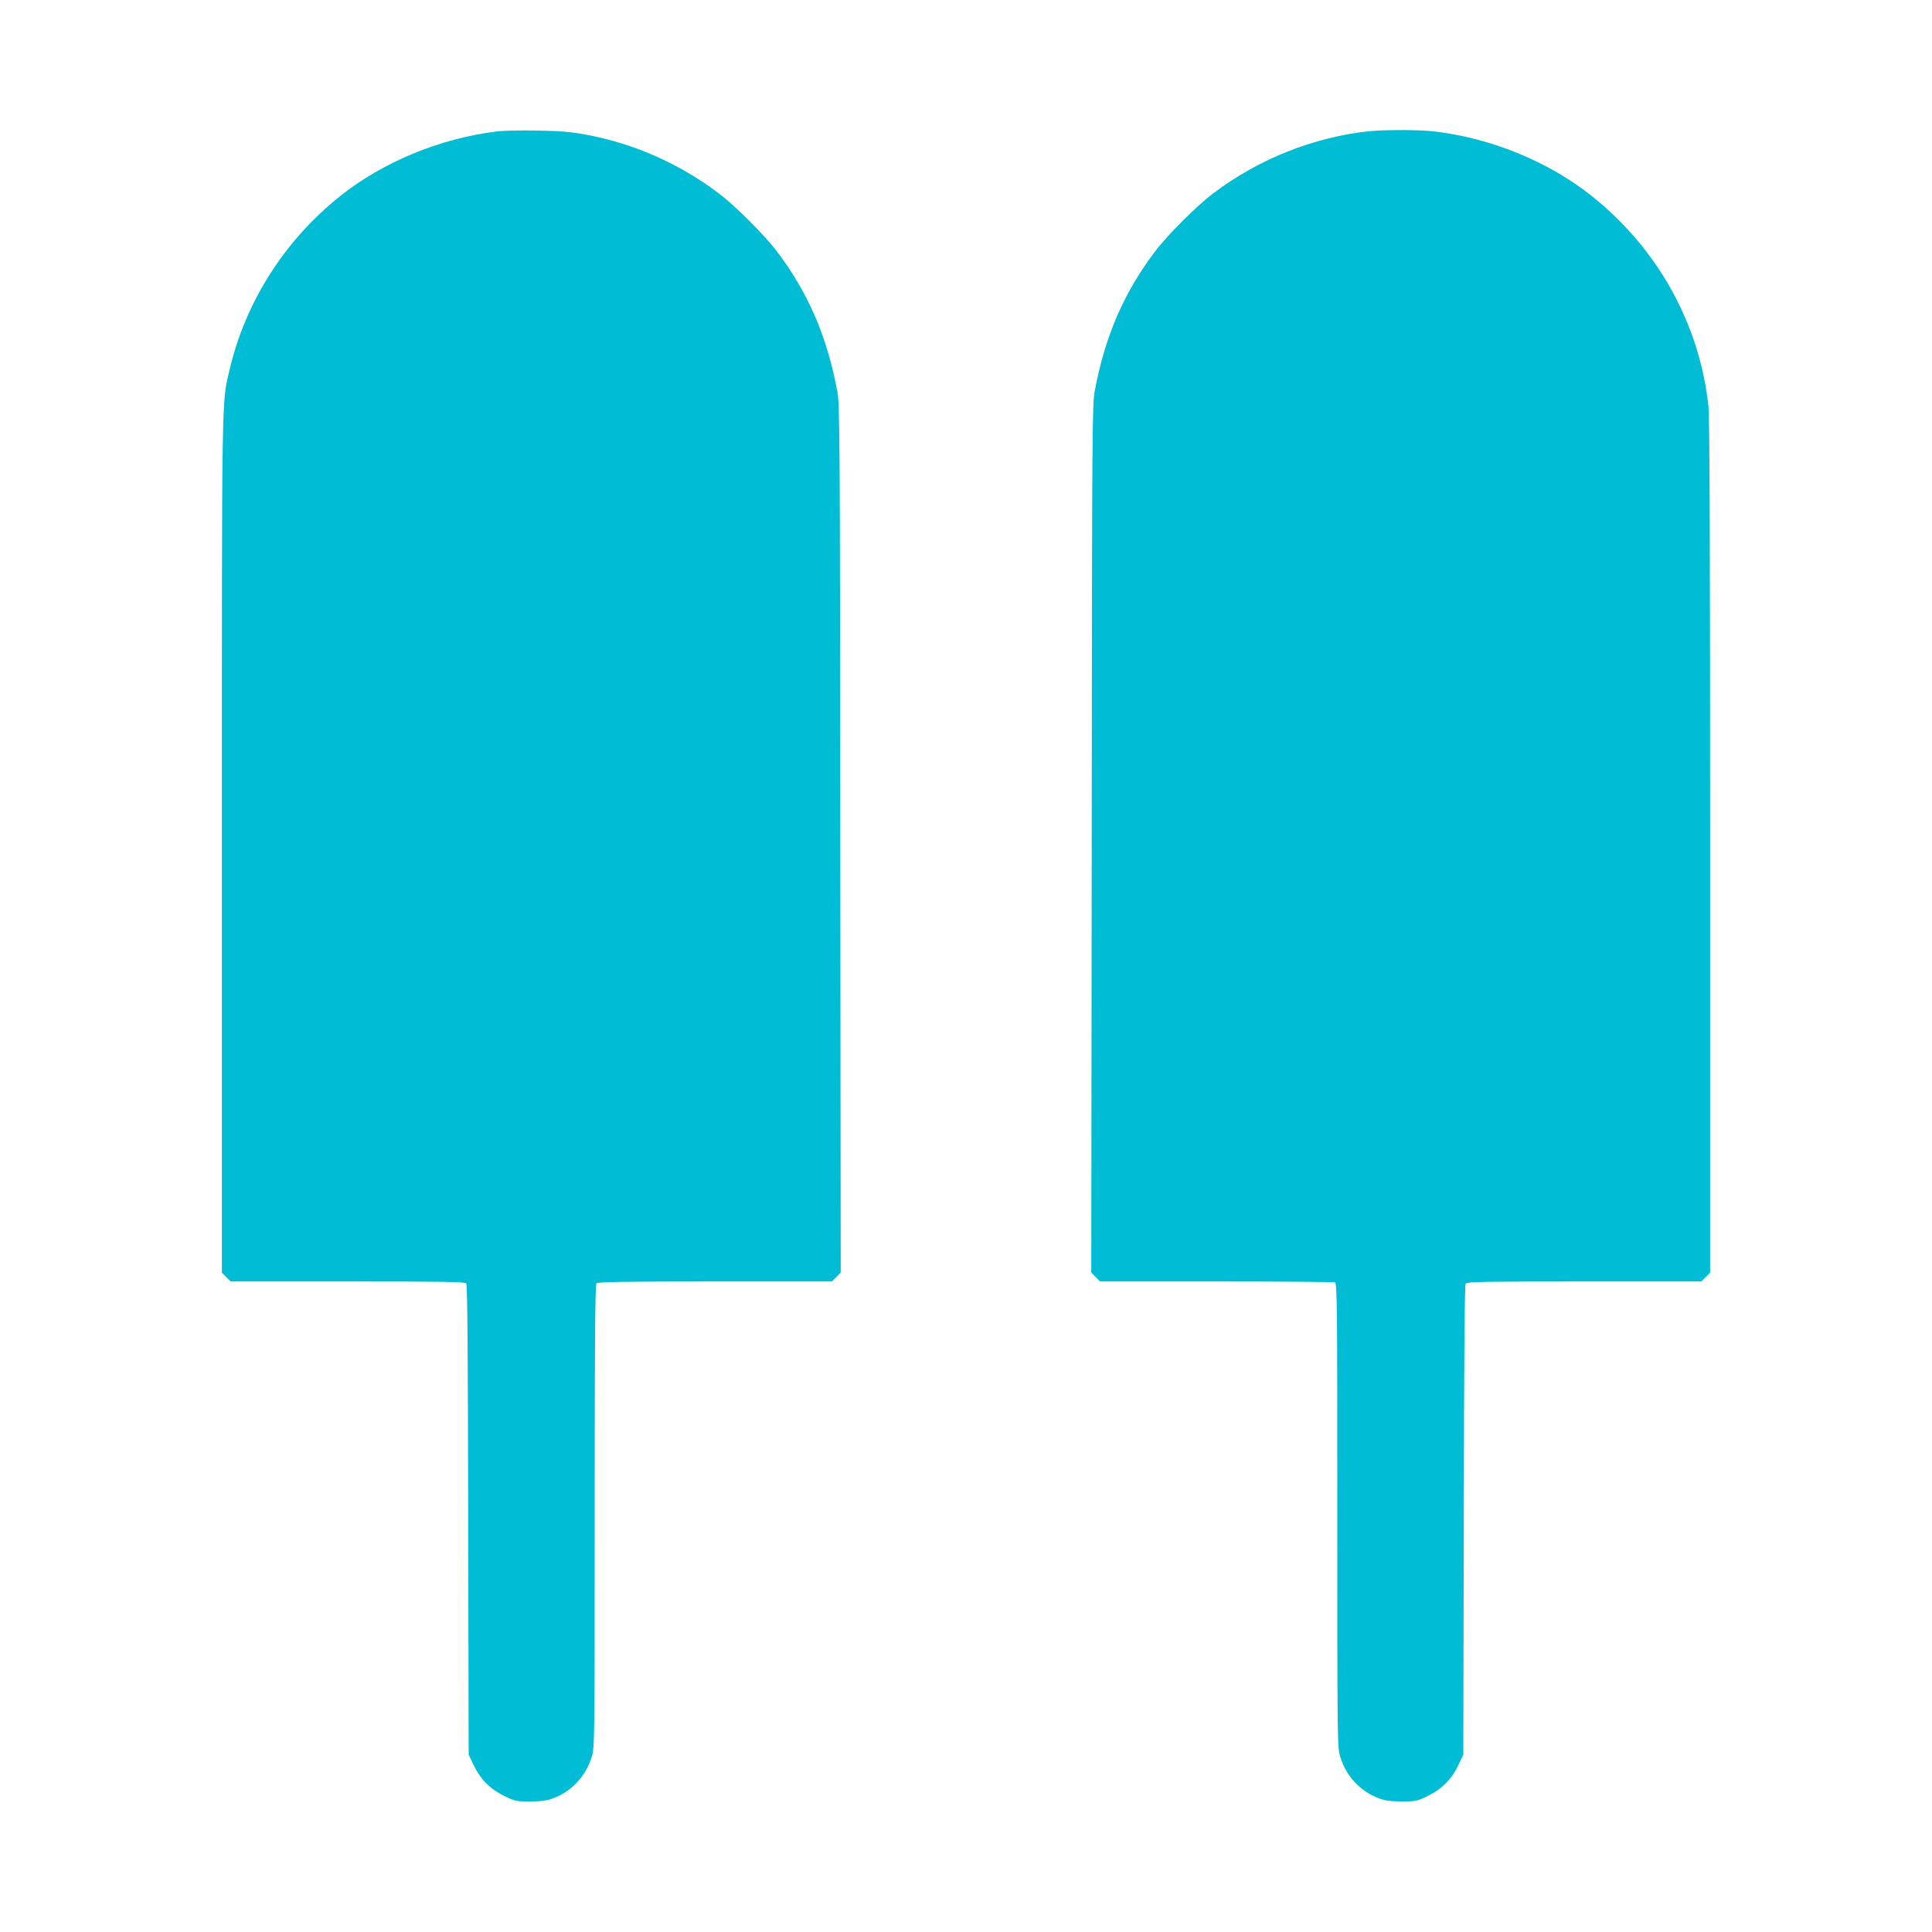
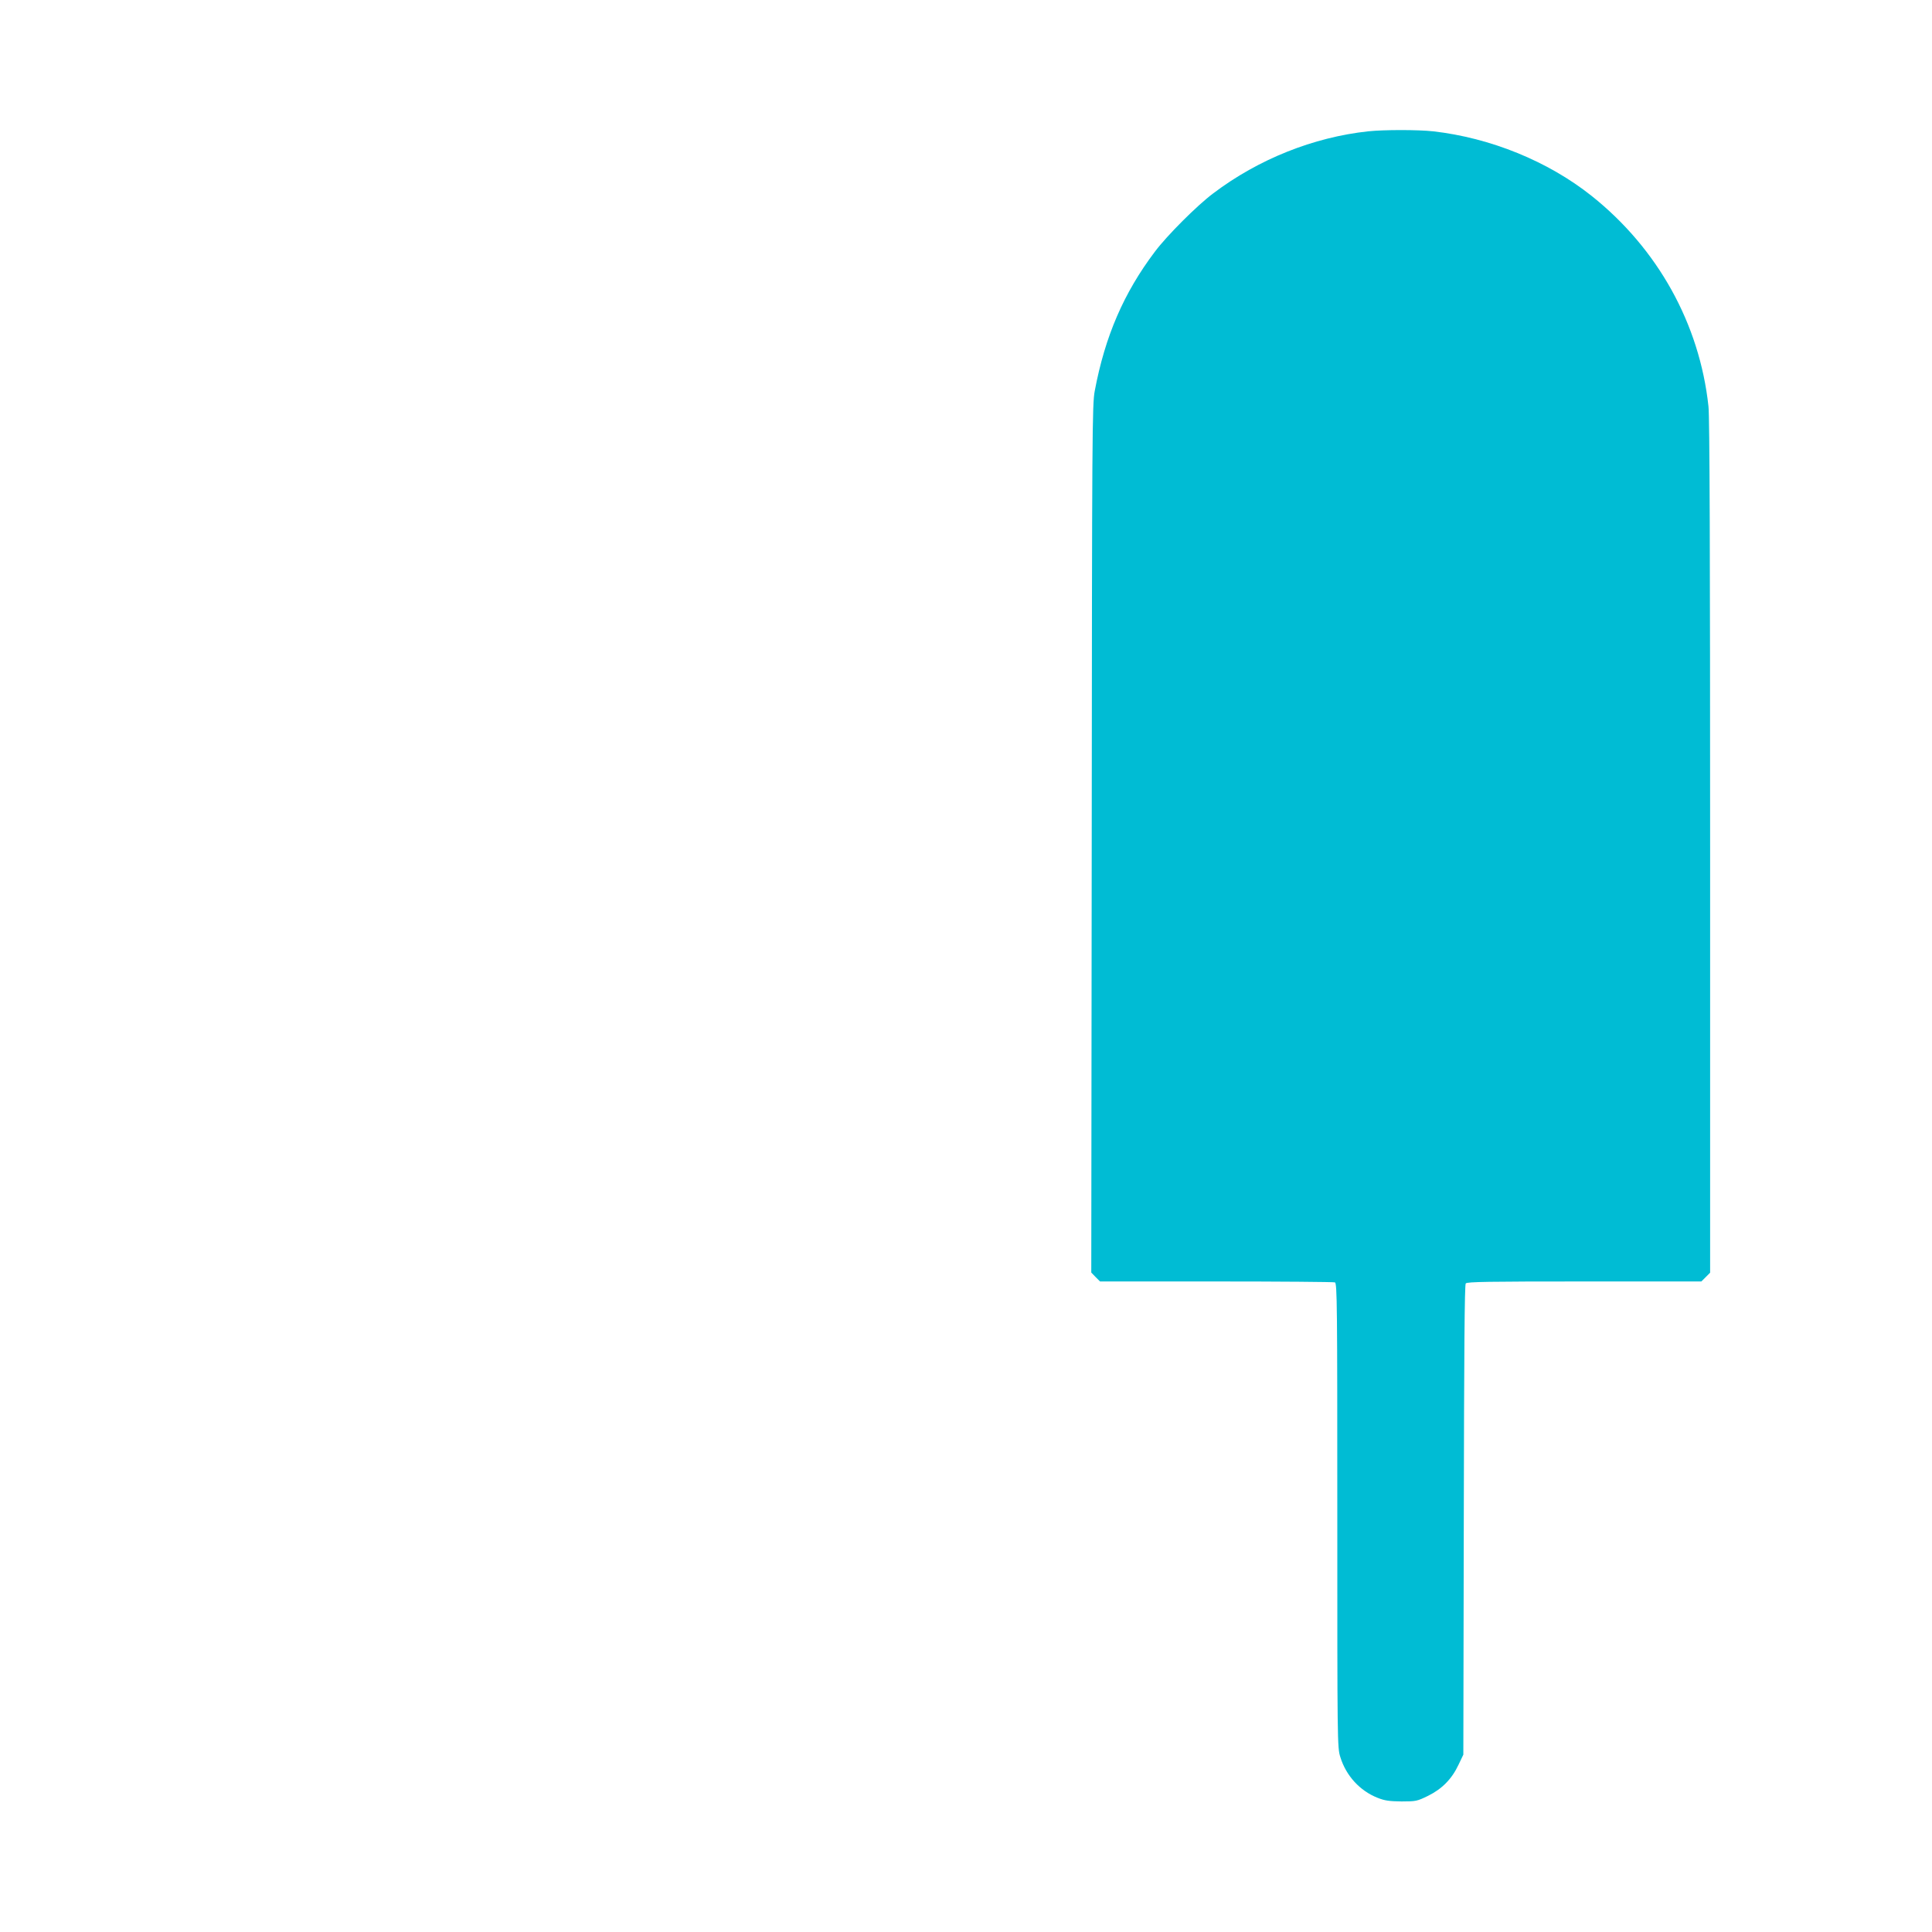
<svg xmlns="http://www.w3.org/2000/svg" version="1.0" width="1280pt" height="1280pt" viewBox="0 0 1280 1280" preserveAspectRatio="xMidYMid meet">
  <g transform="translate(0,1280) scale(0.1,-0.1)" fill="#00bcd4" stroke="none">
-     <path d="M3290 11929 c-375 -46 -752 -202 -1035 -427 -369 -294 -629 -702 -734 -1152 -53 -225 -51 -99 -51 -3151 l0 -2831 29 -29 29 -29 775 0 c633 0 777 -2 786 -13 8 -10 11 -450 13 -1568 l3 -1554 32 -67 c44 -94 109 -160 202 -206 72 -35 79 -37 175 -37 81 1 112 5 159 24 117 46 209 146 247 270 20 62 20 98 20 1595 0 1178 3 1535 12 1544 9 9 197 12 786 12 l774 0 29 29 29 30 -3 2873 c-2 2703 -3 2879 -20 2968 -68 362 -192 649 -398 922 -80 107 -280 307 -387 387 -258 195 -557 328 -870 387 -110 21 -175 26 -332 29 -107 2 -229 0 -270 -6z" />
    <path d="M9065 11930 c-362 -39 -727 -184 -1027 -411 -107 -80 -307 -280 -387 -387 -206 -273 -330 -560 -398 -922 -17 -89 -18 -265 -20 -2968 l-3 -2873 29 -30 29 -29 770 0 c424 0 777 -3 786 -6 15 -6 16 -151 16 -1544 0 -1503 0 -1539 20 -1601 38 -124 130 -224 247 -270 47 -19 78 -23 159 -24 96 0 103 2 175 37 93 46 158 112 202 206 l32 67 3 1554 c2 1118 5 1558 13 1568 9 11 153 13 786 13 l775 0 29 29 29 29 0 2822 c0 1915 -3 2852 -11 2918 -59 547 -336 1045 -774 1394 -289 230 -671 385 -1050 428 -101 11 -324 11 -430 0z" />
  </g>
</svg>